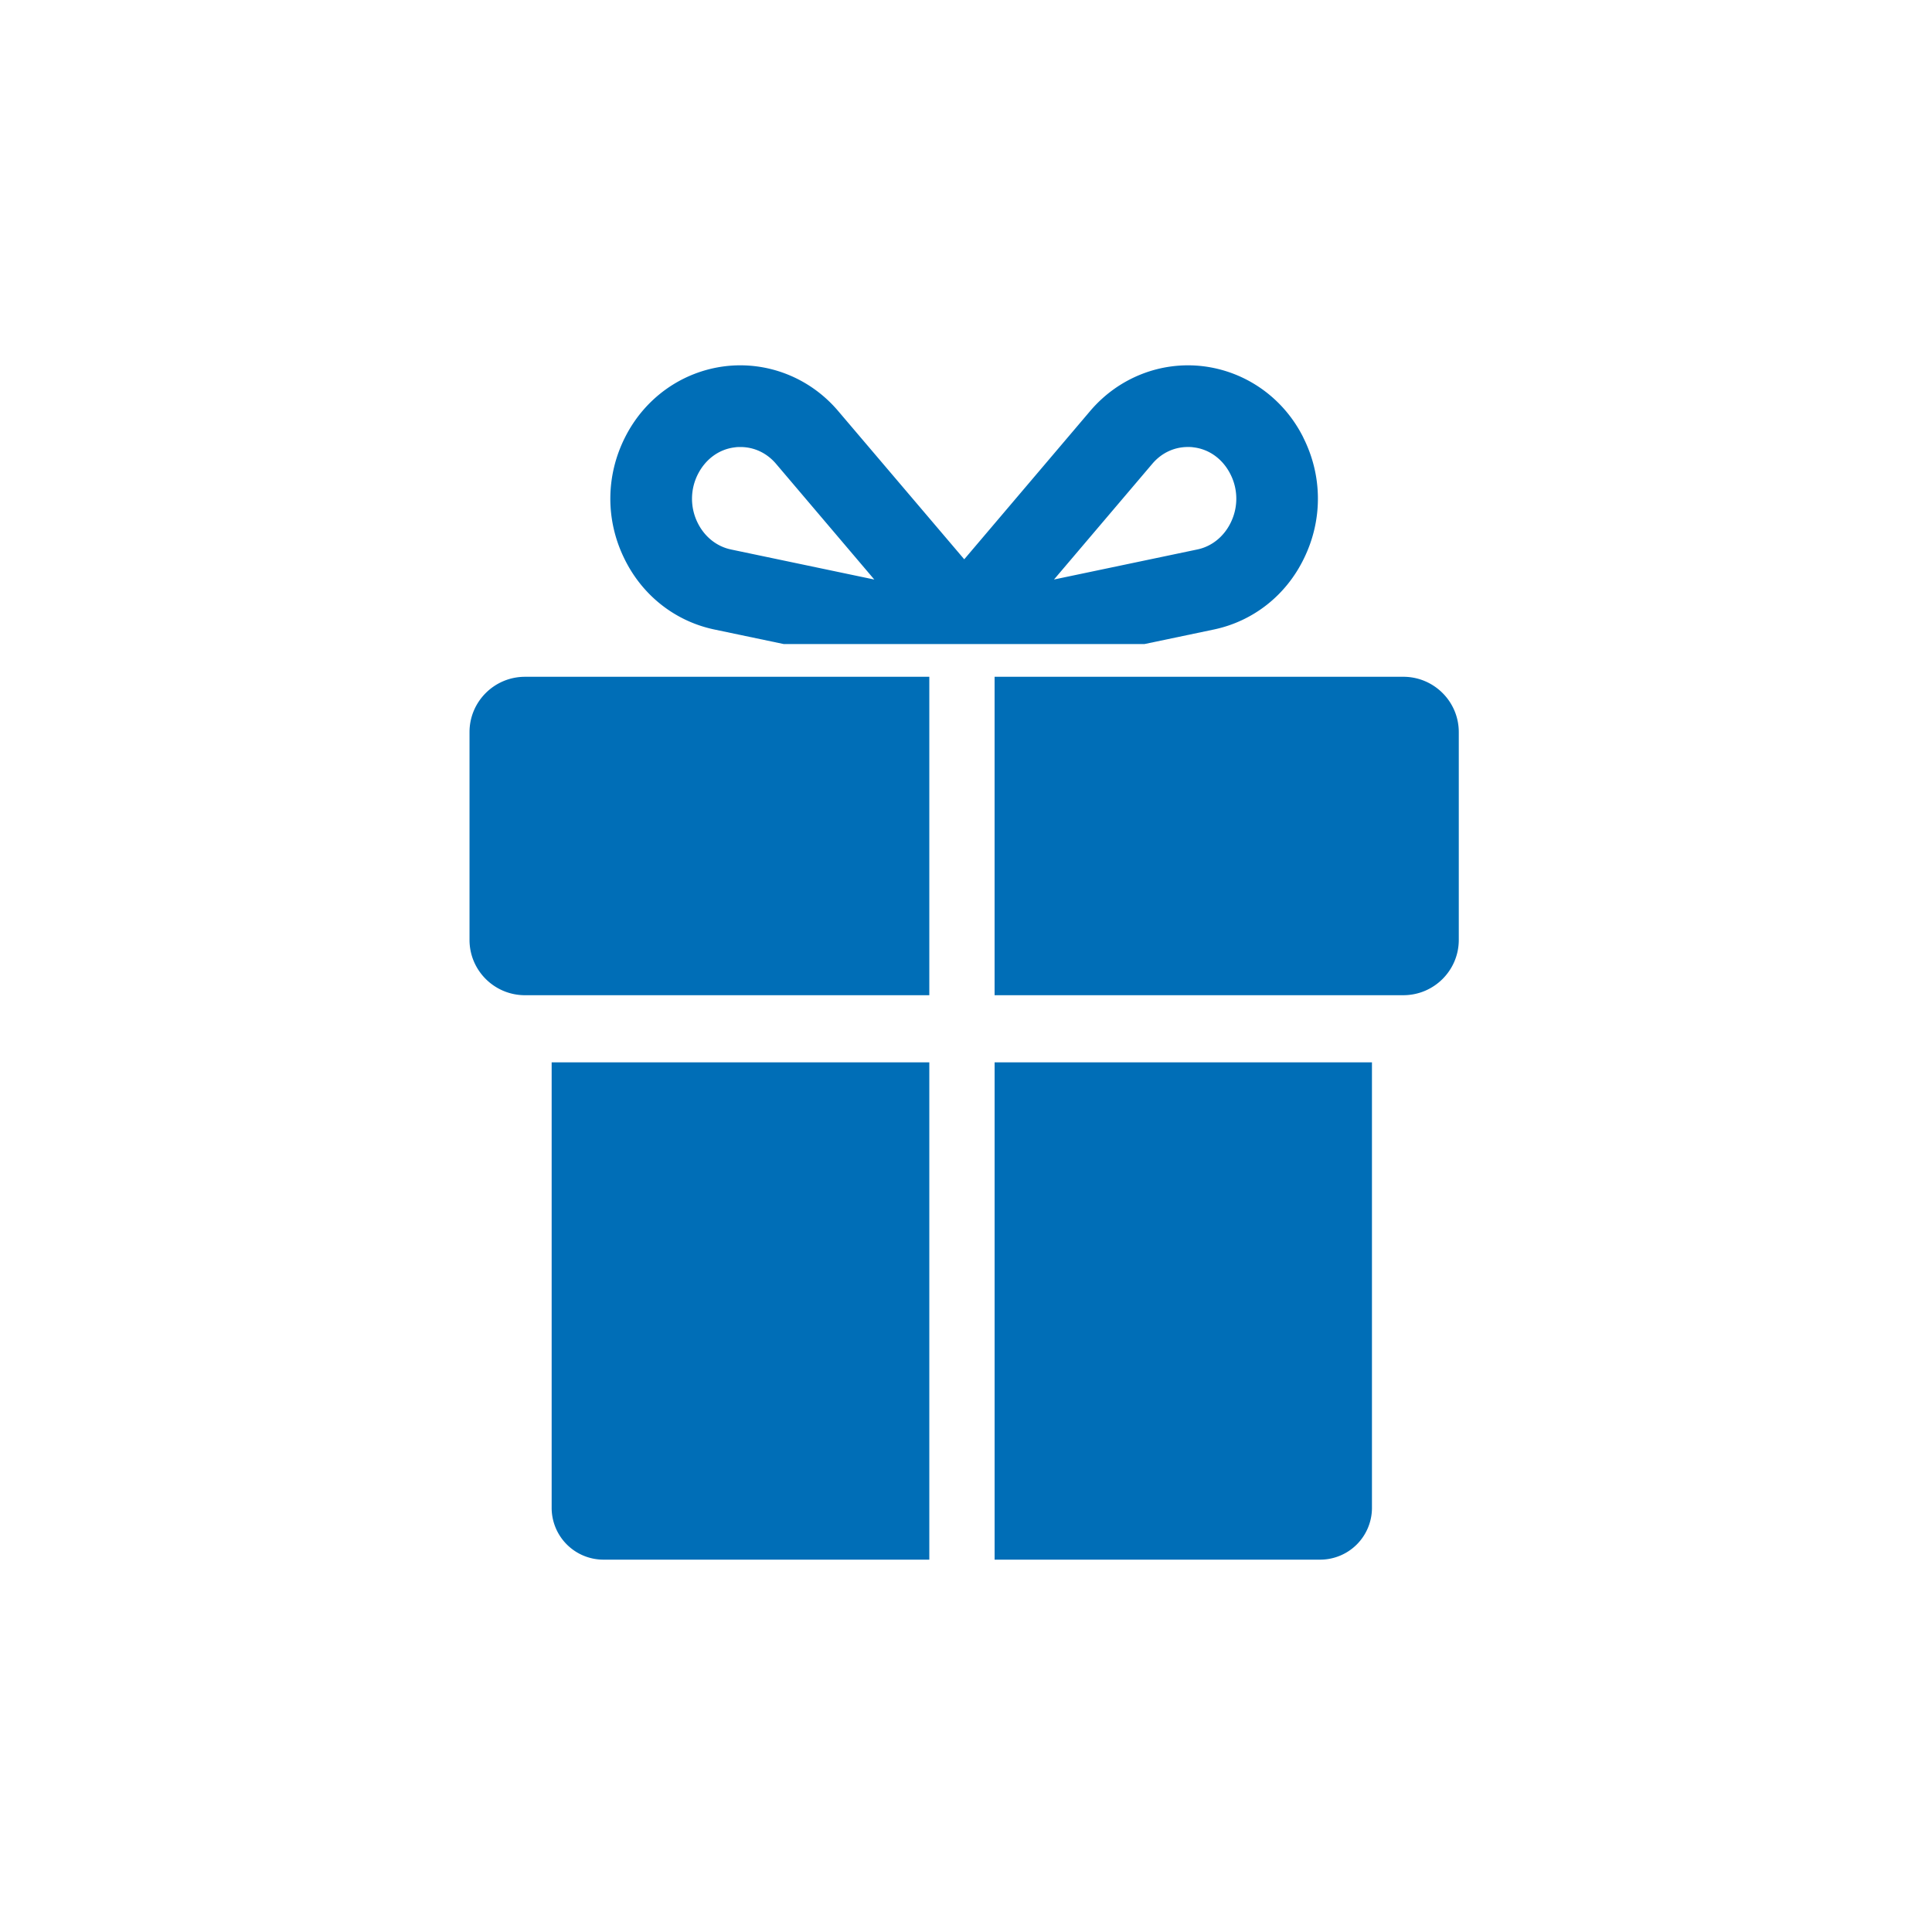
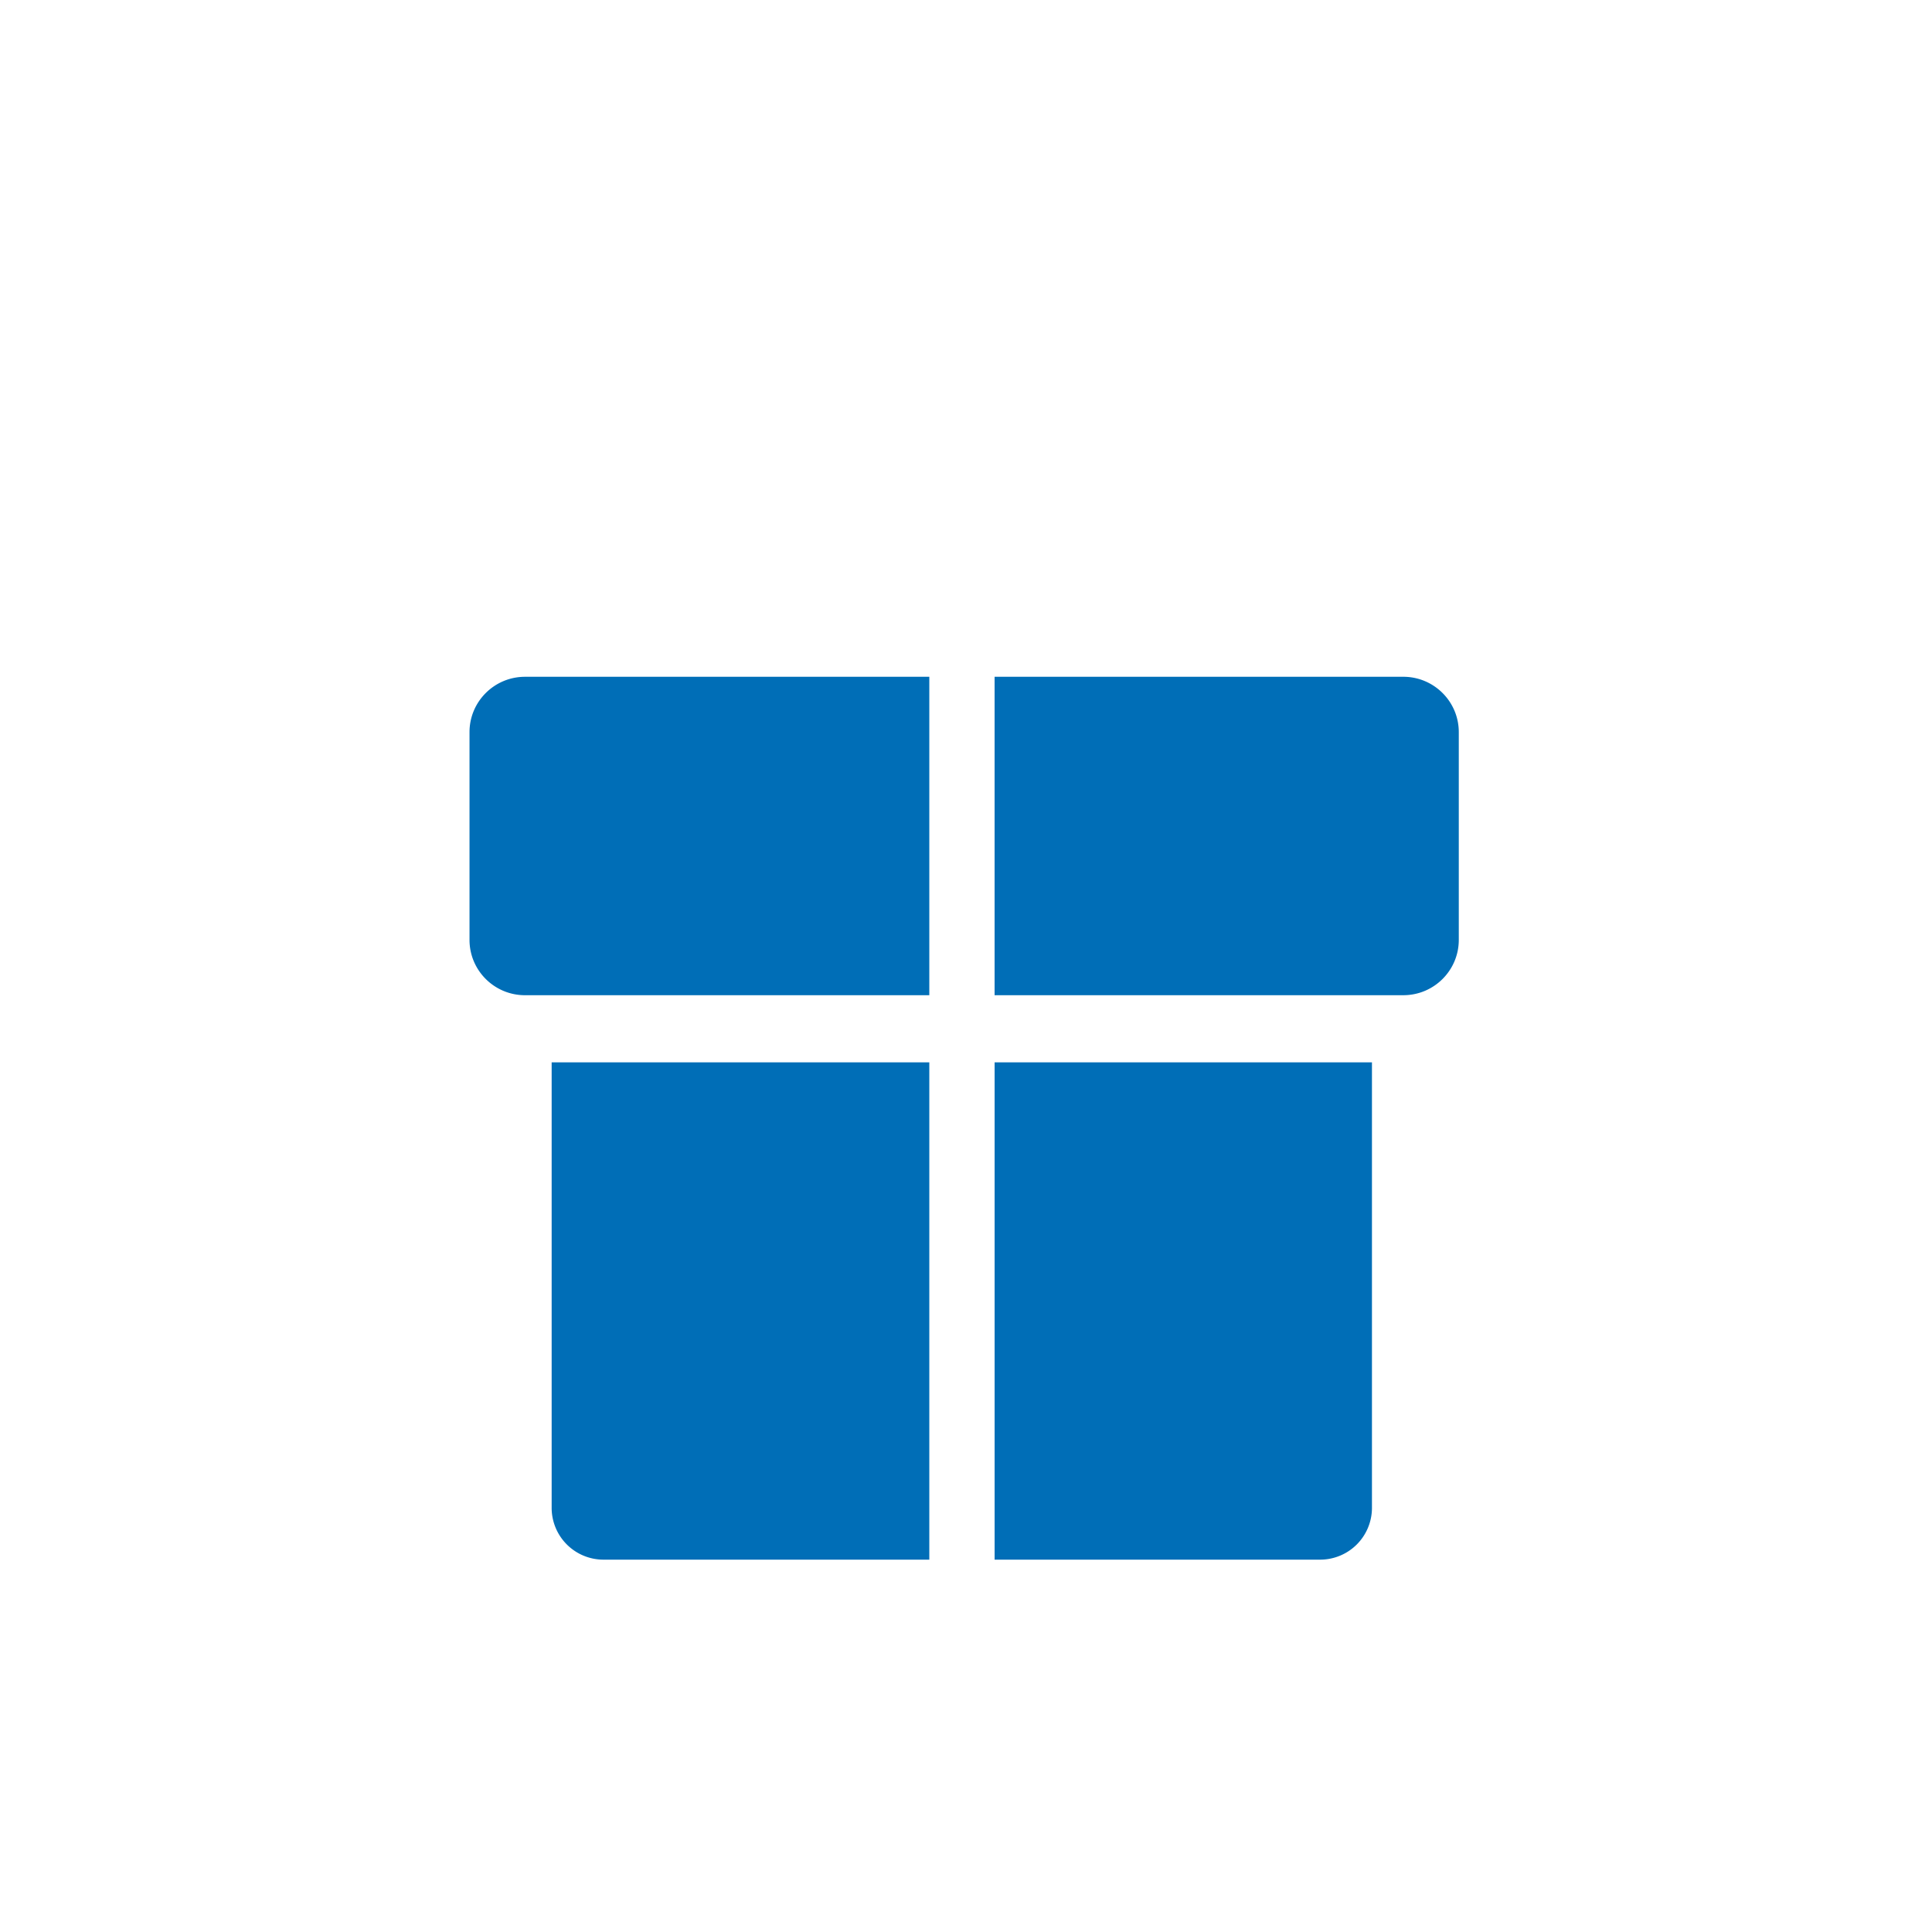
<svg xmlns="http://www.w3.org/2000/svg" width="275" height="275" viewBox="0 0 275 275">
  <g fill="none" fill-rule="evenodd">
-     <path d="M0 0h275v275H0z" />
-     <path fill="#006EB7" fill-rule="nonzero" d="m119.453 106.072-.234.274 1.323-.274zm34.478-5.531 1.326.282-.237-.282zm21.254-26.16c-.973 2-2.712 3.413-4.782 3.834l-20.378 4.272 13.99-16.468c1.324-1.56 3.134-2.394 5.062-2.394.255 0 .51 0 .765.044 2.28.255 4.21 1.676 5.299 3.834a7.685 7.685 0 0 1 .044 6.876m-71.108 3.838c-2.07-.421-3.815-1.834-4.789-3.833a7.705 7.705 0 0 1 .045-6.877c1.095-2.16 3.025-3.579 5.298-3.834.255-.044.51-.044.771-.044 1.923 0 3.738.834 5.062 2.394l13.984 16.468-20.37-4.272-.001-.002Zm81.45-15.914c-2.81-5.648-8.158-9.43-14.29-10.175-6.037-.72-12.054 1.649-16.073 6.387L137.25 79.61l-17.937-21.096c-4.017-4.738-10.036-7.106-16.08-6.387-6.132.744-11.474 4.527-14.29 10.175-2.711 5.412-2.764 11.666-.115 17.124 2.534 5.272 7.227 8.992 12.85 10.176l9.87 2.07h51.368l9.876-2.07c5.622-1.184 10.315-4.904 12.843-10.176 2.65-5.456 2.605-11.71-.115-17.124" />
    <path fill="#006EB7" fill-rule="nonzero" d="M132.278 96.334v45.325H74.733c-4.367 0-7.903-3.527-7.903-7.877V104.21c0-4.343 3.534-7.876 7.903-7.876h57.545Zm75.365 7.874v29.572c0 4.35-3.533 7.877-7.897 7.877H141.57V96.332h58.176c4.362 0 7.897 3.533 7.897 7.876m-75.365 47.002V222h-46.37a7.376 7.376 0 0 1-7.386-7.386V151.21h53.756Zm63.006 0v63.404a7.376 7.376 0 0 1-7.387 7.386h-46.325v-70.79h53.712Z" />
  </g>
</svg>